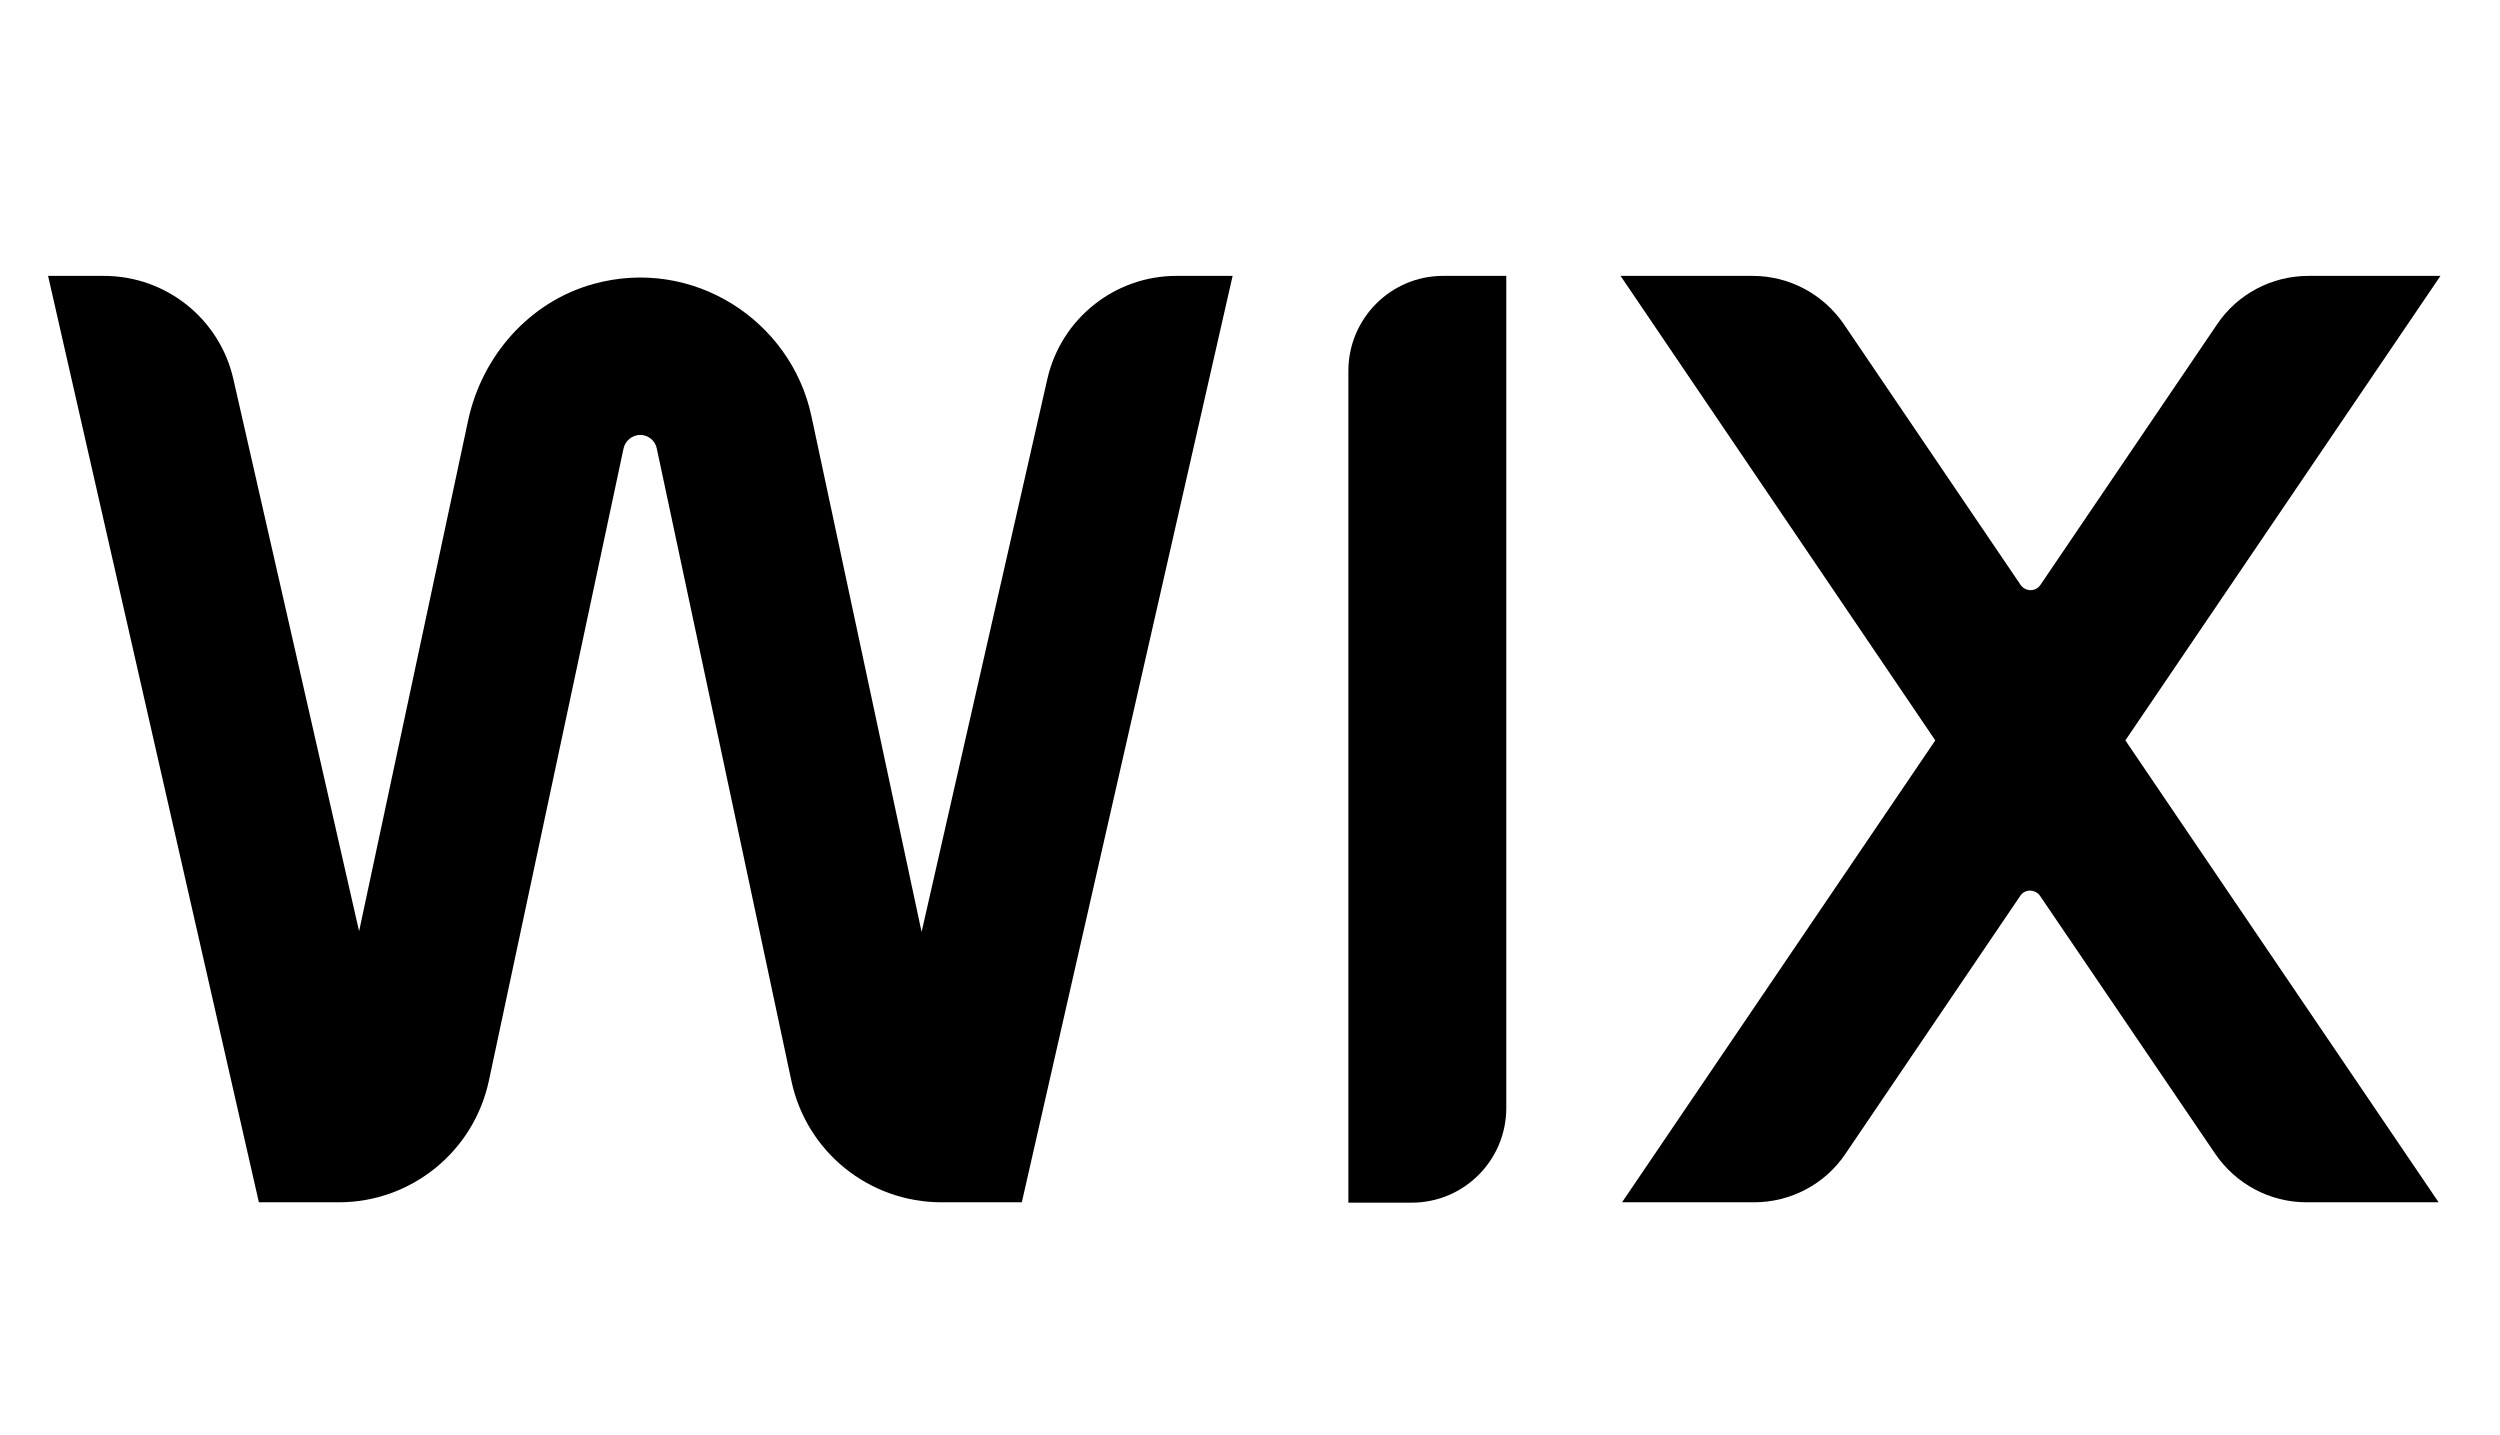
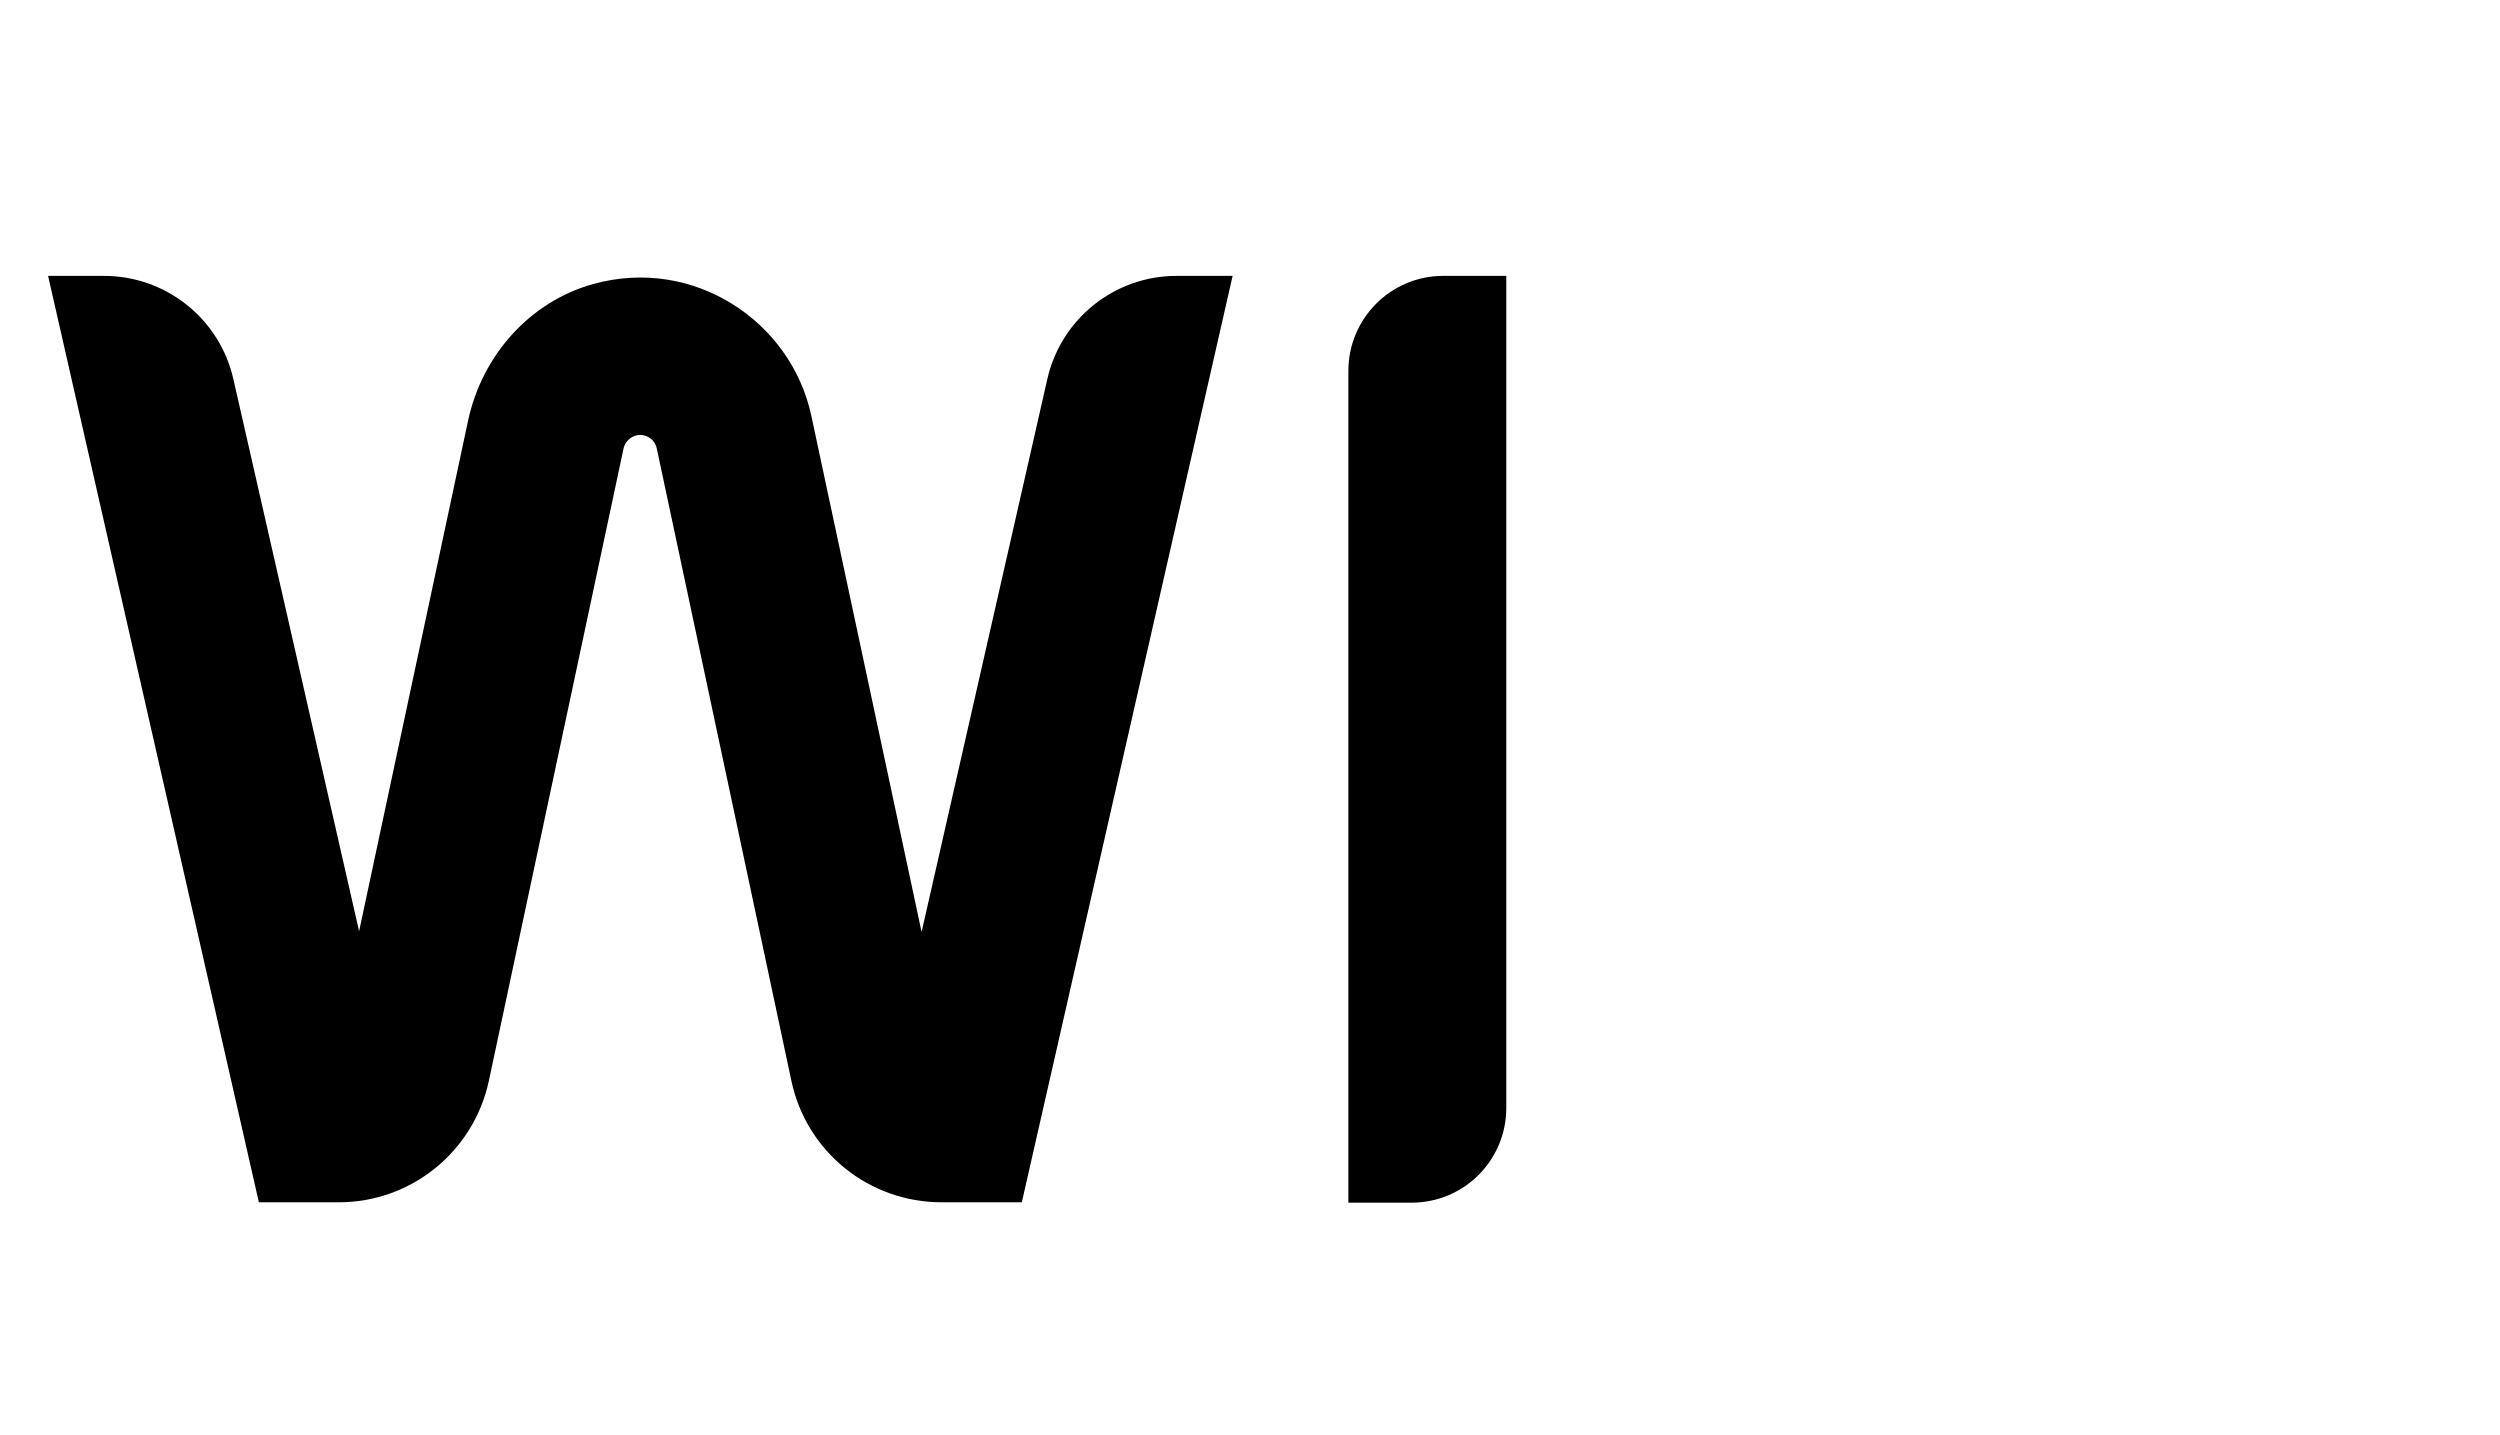
<svg xmlns="http://www.w3.org/2000/svg" version="1.1" id="Слой_1" x="0px" y="0px" viewBox="0 0 676 388" style="enable-background:new 0 0 676 388;" xml:space="preserve">
  <g>
    <g>
      <g>
-         <path d="M659.9,74.6h-35.7c-9.9,0-19.2,4.9-24.7,13.1l-47.8,70.5c-1,1.5-3,1.8-4.5,0.8c-0.3-0.2-0.6-0.5-0.8-0.8l-47.8-70.5     c-5.6-8.2-14.8-13.1-24.7-13.1h-35.7l85.1,125.6l-84.7,124.9h35.7c9.9,0,19.2-4.9,24.7-13.1l47.3-69.8c1-1.5,3-1.8,4.5-0.8     c0.3,0.2,0.6,0.5,0.8,0.8L599,312c5.6,8.2,14.8,13.1,24.7,13.1h35.7l-84.7-124.9L659.9,74.6z" />
        <path d="M364.6,100.3v224.9h17.1c14.2,0,25.6-11.5,25.6-25.6c0,0,0,0,0,0V74.6h-17.1C376.1,74.6,364.6,86.1,364.6,100.3     C364.6,100.2,364.6,100.2,364.6,100.3z" />
        <path d="M333.3,74.6h-15.2c-16.7,0-31.2,11.6-34.9,27.9l-34,149.5l-29.8-139.5c-5.5-25.8-32-43.2-59-35.7     c-17.2,4.8-30,19.3-33.8,36.8L97.1,251.8L63.1,102.5c-3.7-16.3-18.2-27.9-35-27.9H13l57,250.5h21.6c19.6,0,36.5-13.7,40.6-32.9     l36.4-170.9c0.4-2.1,2.4-3.7,4.5-3.7s4.1,1.5,4.5,3.7L214,292.3c4.1,19.2,21,32.8,40.6,32.8h21.7L333.3,74.6z" />
      </g>
    </g>
  </g>
</svg>